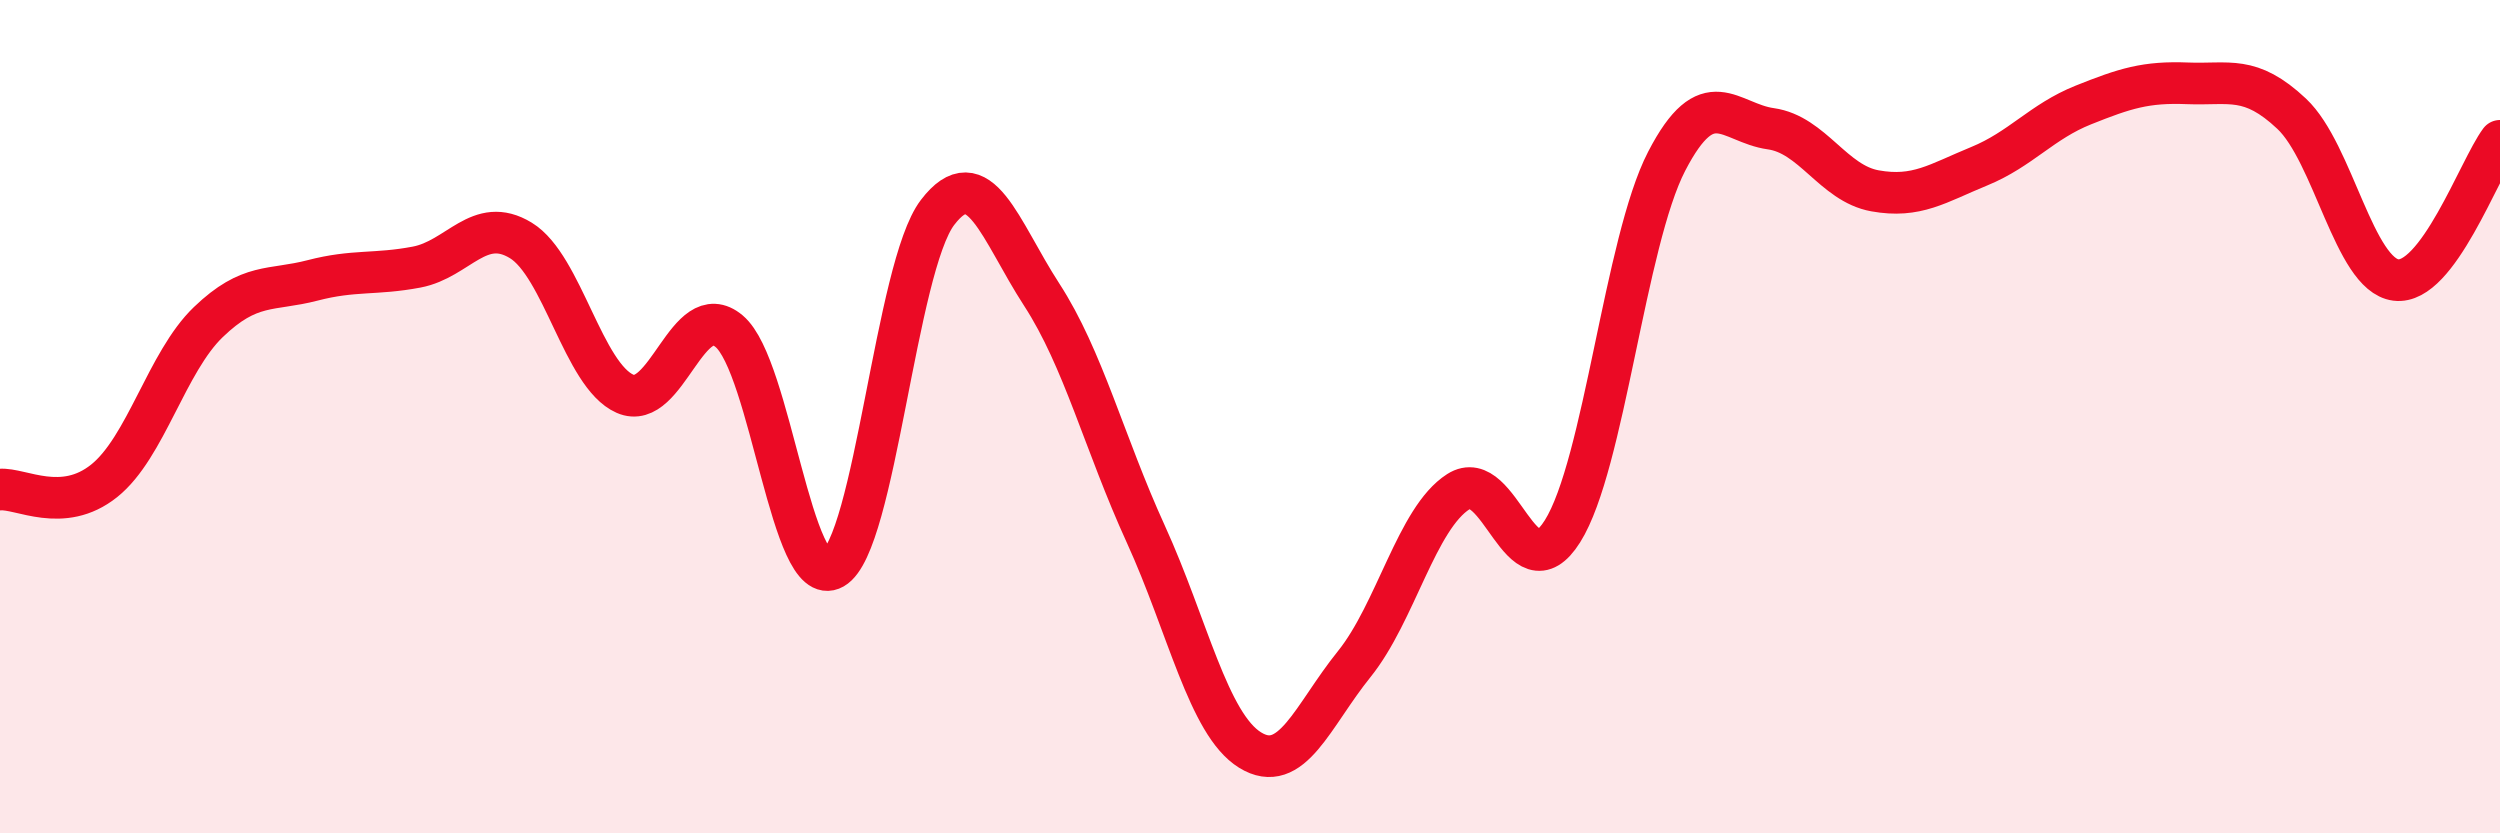
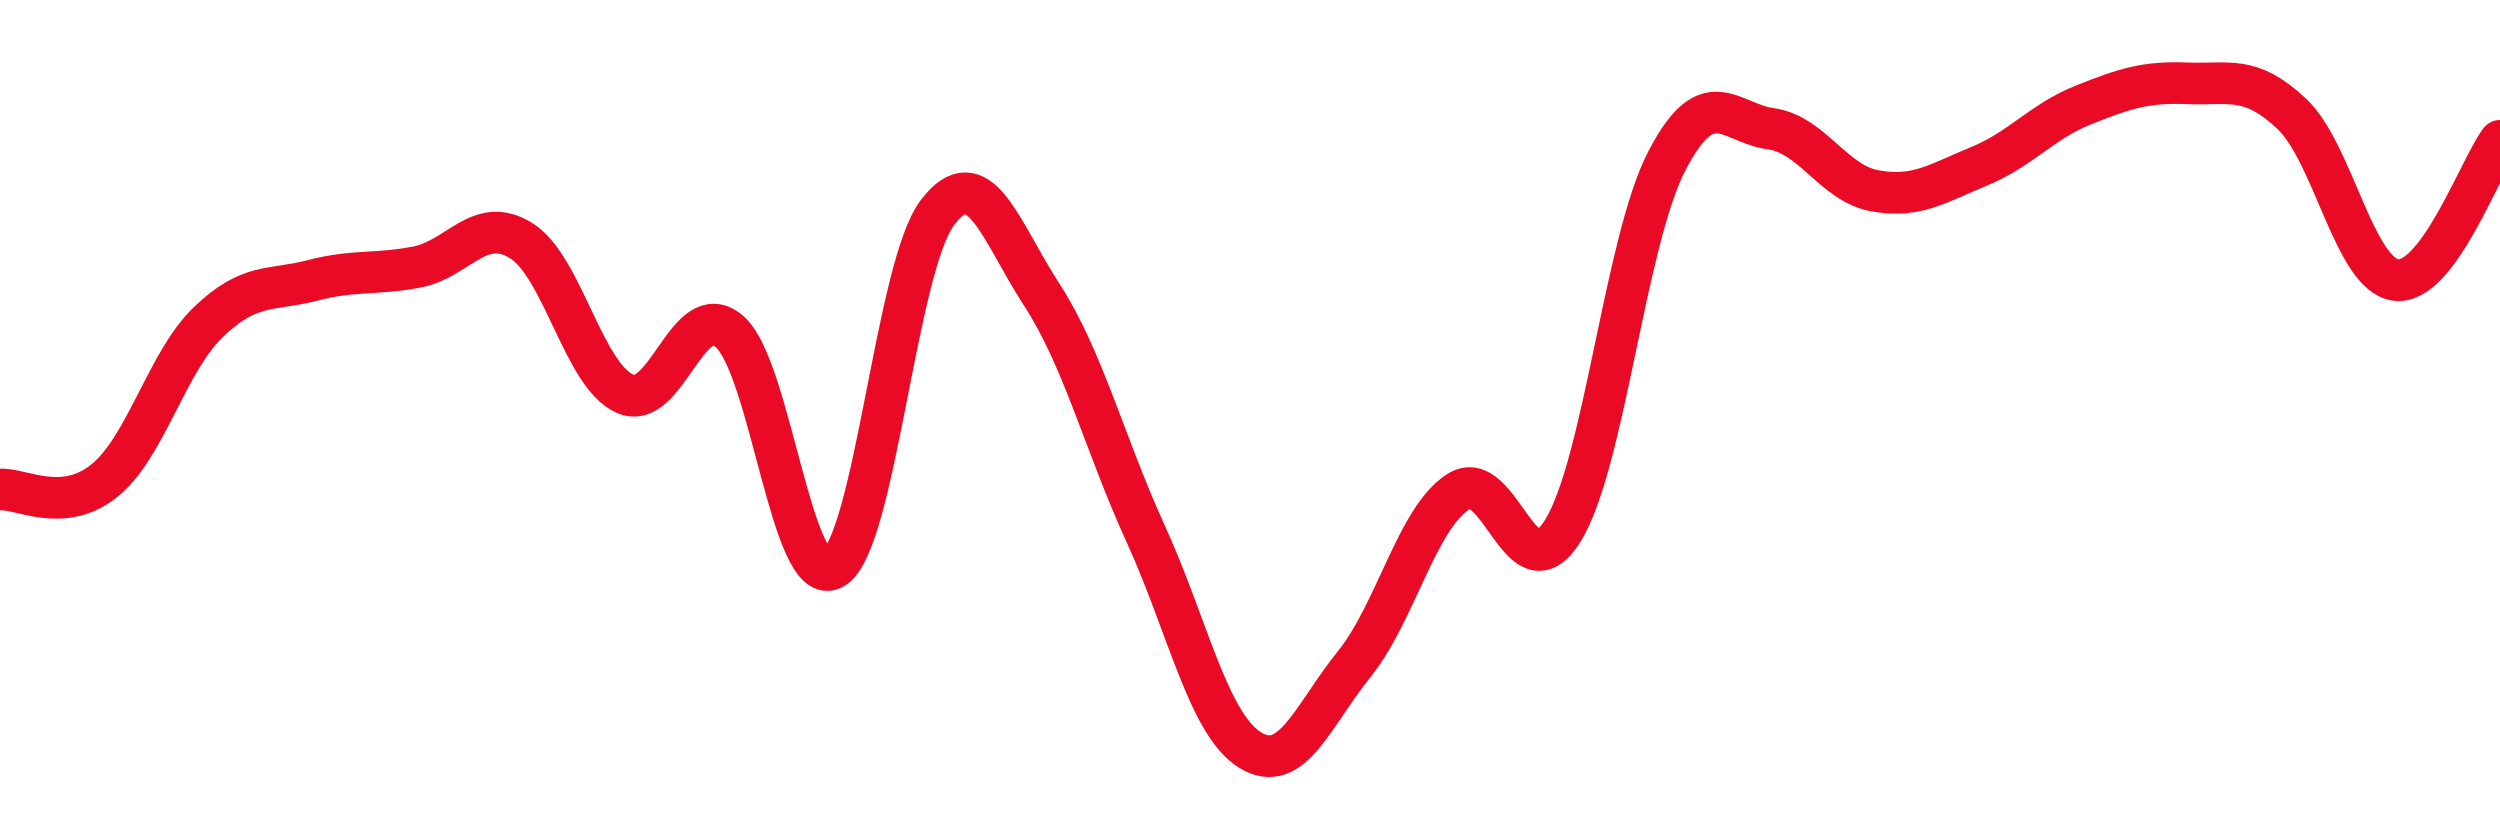
<svg xmlns="http://www.w3.org/2000/svg" width="60" height="20" viewBox="0 0 60 20">
-   <path d="M 0,11.75 C 0.5,11.71 1.5,12.34 2.5,11.54 C 3.5,10.74 4,8.69 5,7.73 C 6,6.77 6.5,6.99 7.5,6.73 C 8.5,6.47 9,6.6 10,6.41 C 11,6.22 11.5,5.16 12.5,5.77 C 13.5,6.38 14,9.01 15,9.45 C 16,9.89 16.5,7.11 17.5,7.95 C 18.5,8.79 19,14.21 20,13.64 C 21,13.07 21.5,6.41 22.5,5.1 C 23.5,3.79 24,5.53 25,7.07 C 26,8.61 26.5,10.63 27.5,12.82 C 28.5,15.01 29,17.38 30,18 C 31,18.62 31.5,17.18 32.5,15.94 C 33.5,14.7 34,12.44 35,11.8 C 36,11.16 36.5,14.34 37.5,12.75 C 38.5,11.16 39,5.8 40,3.87 C 41,1.94 41.5,2.95 42.5,3.09 C 43.5,3.23 44,4.4 45,4.58 C 46,4.76 46.5,4.4 47.5,3.99 C 48.5,3.58 49,2.92 50,2.52 C 51,2.12 51.5,1.96 52.5,2 C 53.5,2.04 54,1.79 55,2.73 C 56,3.67 56.5,6.59 57.5,6.72 C 58.5,6.85 59.5,4.05 60,3.38L60 20L0 20Z" fill="#EB0A25" opacity="0.1" stroke-linecap="round" stroke-linejoin="round" />
  <path d="M 0,11.75 C 0.5,11.71 1.5,12.34 2.5,11.54 C 3.5,10.74 4,8.69 5,7.73 C 6,6.77 6.5,6.99 7.5,6.73 C 8.5,6.47 9,6.6 10,6.41 C 11,6.22 11.5,5.16 12.5,5.77 C 13.5,6.38 14,9.01 15,9.45 C 16,9.89 16.5,7.11 17.5,7.95 C 18.5,8.79 19,14.21 20,13.64 C 21,13.07 21.5,6.41 22.5,5.1 C 23.5,3.79 24,5.53 25,7.07 C 26,8.61 26.5,10.63 27.5,12.82 C 28.5,15.01 29,17.38 30,18 C 31,18.62 31.5,17.18 32.5,15.94 C 33.5,14.7 34,12.44 35,11.8 C 36,11.16 36.5,14.34 37.5,12.75 C 38.5,11.16 39,5.8 40,3.87 C 41,1.94 41.5,2.95 42.5,3.09 C 43.5,3.23 44,4.4 45,4.58 C 46,4.76 46.5,4.4 47.5,3.99 C 48.5,3.58 49,2.92 50,2.52 C 51,2.12 51.5,1.96 52.5,2 C 53.5,2.04 54,1.79 55,2.73 C 56,3.67 56.5,6.59 57.5,6.72 C 58.5,6.85 59.5,4.05 60,3.38" stroke="#EB0A25" stroke-width="1" fill="none" stroke-linecap="round" stroke-linejoin="round" />
</svg>